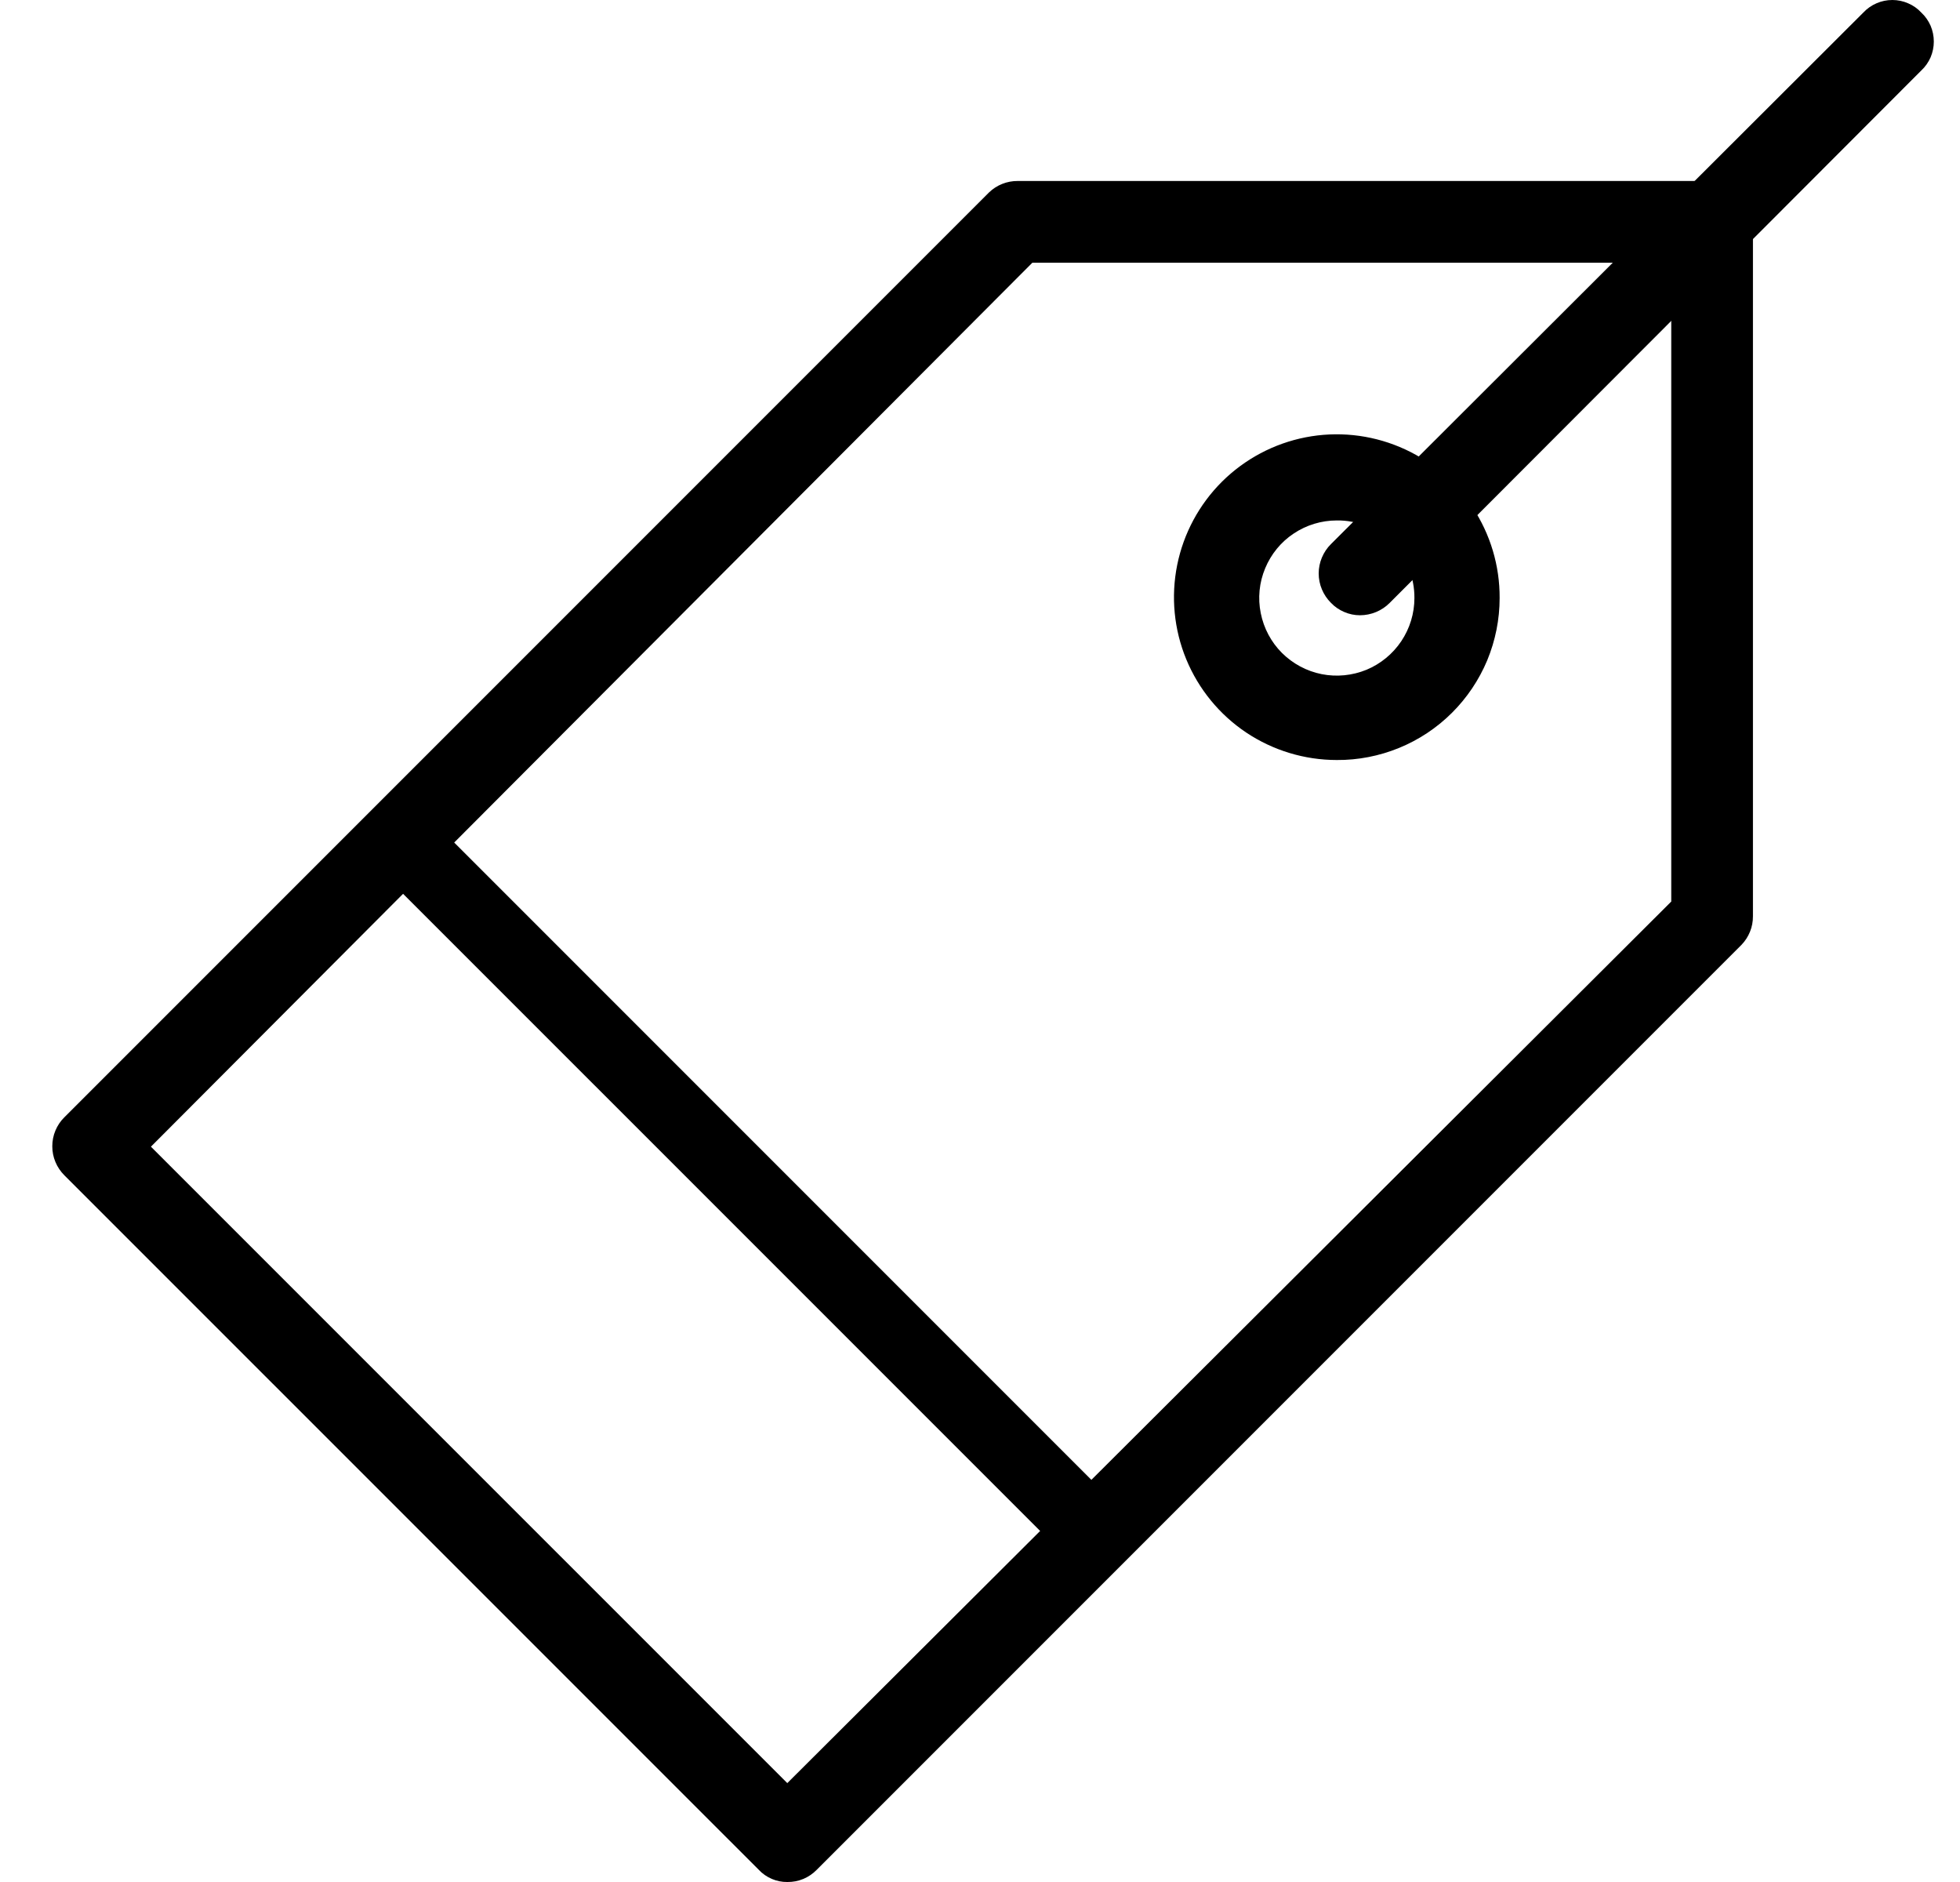
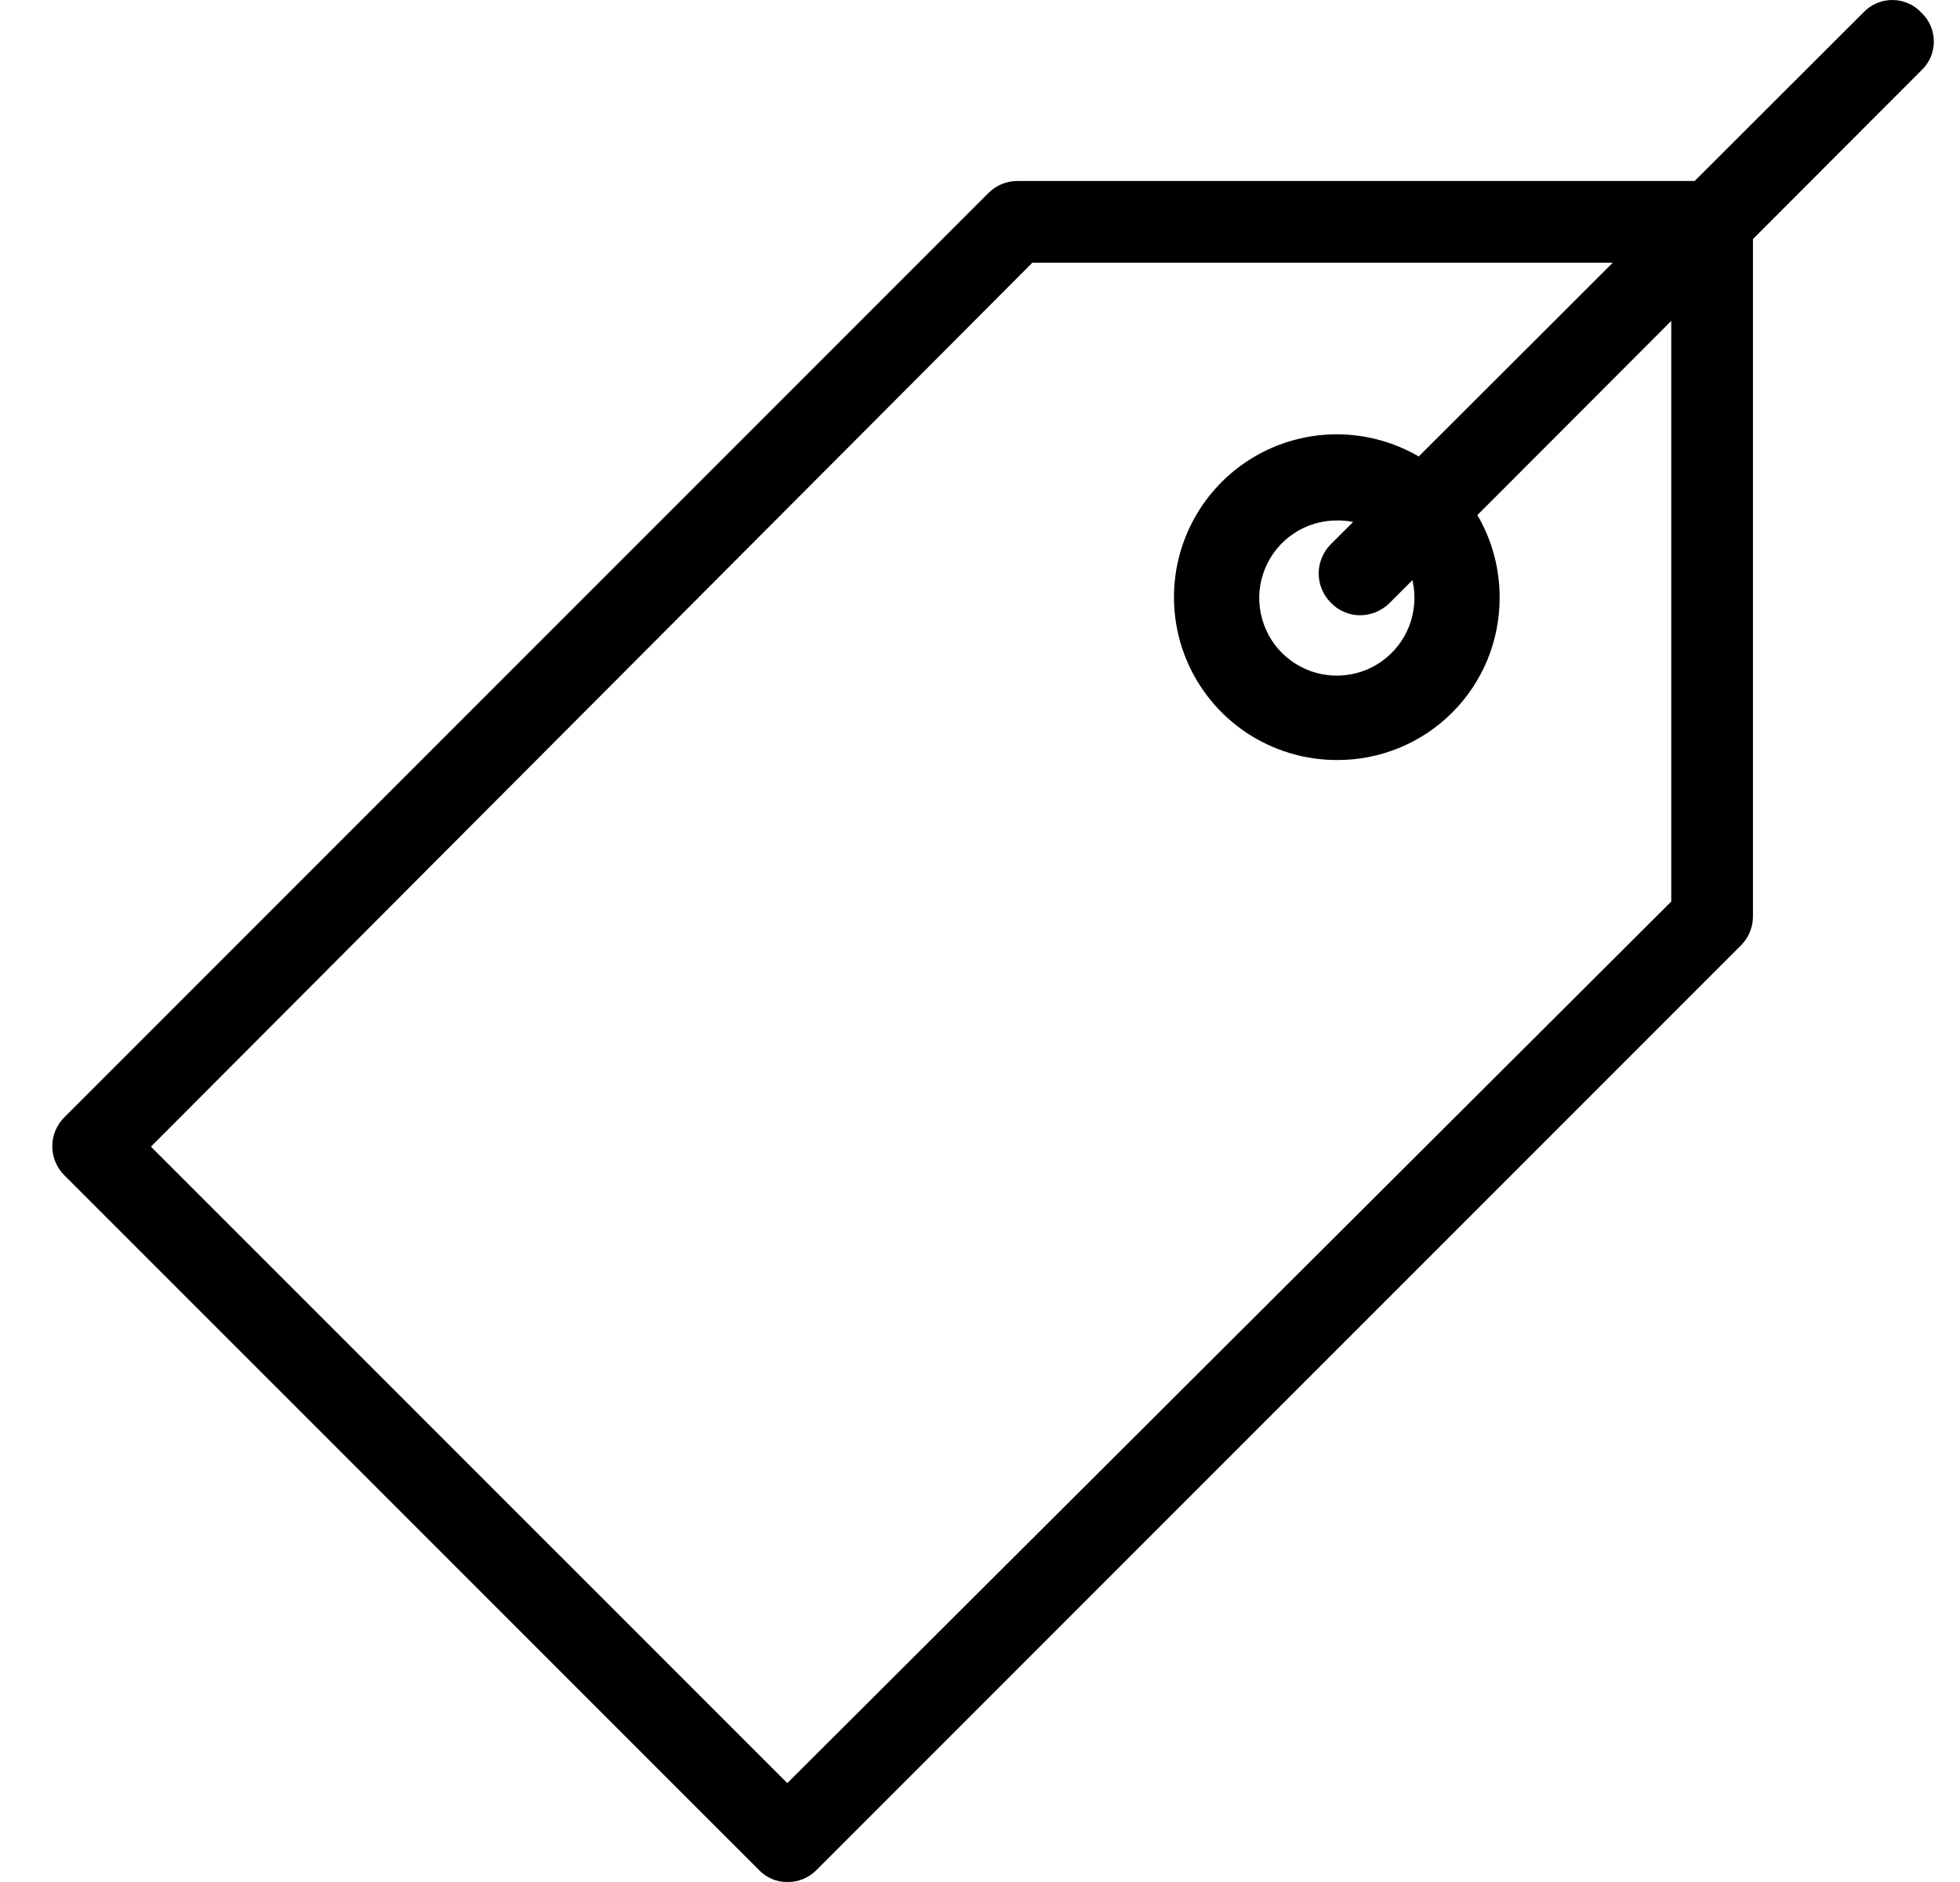
<svg xmlns="http://www.w3.org/2000/svg" width="25" height="24" viewBox="0 0 25 24" fill="none">
  <g clip-path="url(#clip0_3622_7434)">
    <path d="M10.042 24C9.974 24.001 9.906 23.987 9.843 23.96C9.781 23.933 9.724 23.894 9.678 23.844L0.821 14.988C0.772 14.939 0.733 14.881 0.707 14.818C0.68 14.755 0.667 14.686 0.667 14.618C0.667 14.549 0.68 14.481 0.707 14.417C0.733 14.354 0.772 14.296 0.821 14.248L12.616 2.453C12.714 2.359 12.845 2.307 12.981 2.308H21.838C21.976 2.308 22.108 2.363 22.206 2.46C22.304 2.558 22.359 2.69 22.359 2.829V11.685C22.36 11.821 22.307 11.951 22.213 12.049L10.418 23.844C10.369 23.894 10.311 23.934 10.246 23.961C10.182 23.988 10.112 24.001 10.042 24ZM1.925 14.623L10.042 22.739L21.317 11.497V3.35H13.168L1.925 14.623Z" fill="black" />
-     <path d="M5.473 10.424L4.82 11.077L13.632 19.888L14.285 19.236L5.473 10.424Z" fill="black" />
    <path d="M17.051 9.692C16.64 9.692 16.238 9.57 15.896 9.342C15.554 9.113 15.288 8.788 15.131 8.408C14.974 8.028 14.934 7.609 15.015 7.206C15.096 6.803 15.295 6.433 15.586 6.143C15.878 5.853 16.249 5.656 16.652 5.577C17.056 5.498 17.474 5.541 17.853 5.7C18.233 5.859 18.556 6.127 18.783 6.47C19.01 6.813 19.13 7.215 19.128 7.626C19.128 7.899 19.074 8.168 18.97 8.42C18.865 8.671 18.712 8.899 18.519 9.091C18.326 9.283 18.097 9.435 17.845 9.538C17.593 9.641 17.323 9.694 17.051 9.692ZM17.051 6.637C16.855 6.637 16.664 6.695 16.501 6.804C16.338 6.912 16.212 7.067 16.137 7.248C16.062 7.428 16.042 7.627 16.081 7.819C16.119 8.011 16.213 8.188 16.351 8.326C16.49 8.464 16.666 8.559 16.858 8.597C17.05 8.635 17.249 8.615 17.43 8.541C17.61 8.466 17.765 8.339 17.874 8.176C17.983 8.013 18.041 7.822 18.041 7.626C18.042 7.496 18.017 7.367 17.968 7.246C17.919 7.125 17.846 7.016 17.754 6.923C17.662 6.831 17.552 6.758 17.431 6.709C17.311 6.66 17.181 6.635 17.051 6.637Z" fill="black" />
    <path d="M17.346 7.846C17.277 7.846 17.209 7.832 17.145 7.804C17.082 7.777 17.024 7.738 16.977 7.688C16.927 7.639 16.888 7.58 16.861 7.516C16.834 7.452 16.82 7.383 16.82 7.313C16.82 7.243 16.834 7.174 16.861 7.11C16.888 7.046 16.927 6.987 16.977 6.938L23.767 0.16C23.815 0.109 23.872 0.069 23.935 0.042C23.999 0.014 24.067 0 24.137 0C24.206 0 24.275 0.014 24.338 0.042C24.402 0.069 24.459 0.109 24.506 0.16C24.557 0.207 24.597 0.265 24.625 0.328C24.652 0.392 24.666 0.46 24.666 0.53C24.666 0.599 24.652 0.667 24.625 0.731C24.597 0.794 24.557 0.852 24.506 0.899L17.726 7.688C17.626 7.789 17.489 7.846 17.346 7.846Z" fill="black" />
  </g>
  <defs>
    <clipPath id="clip0_3622_7434">
      <rect width="24" height="24" fill="white" transform="translate(0.667)" />
    </clipPath>
  </defs>
</svg>